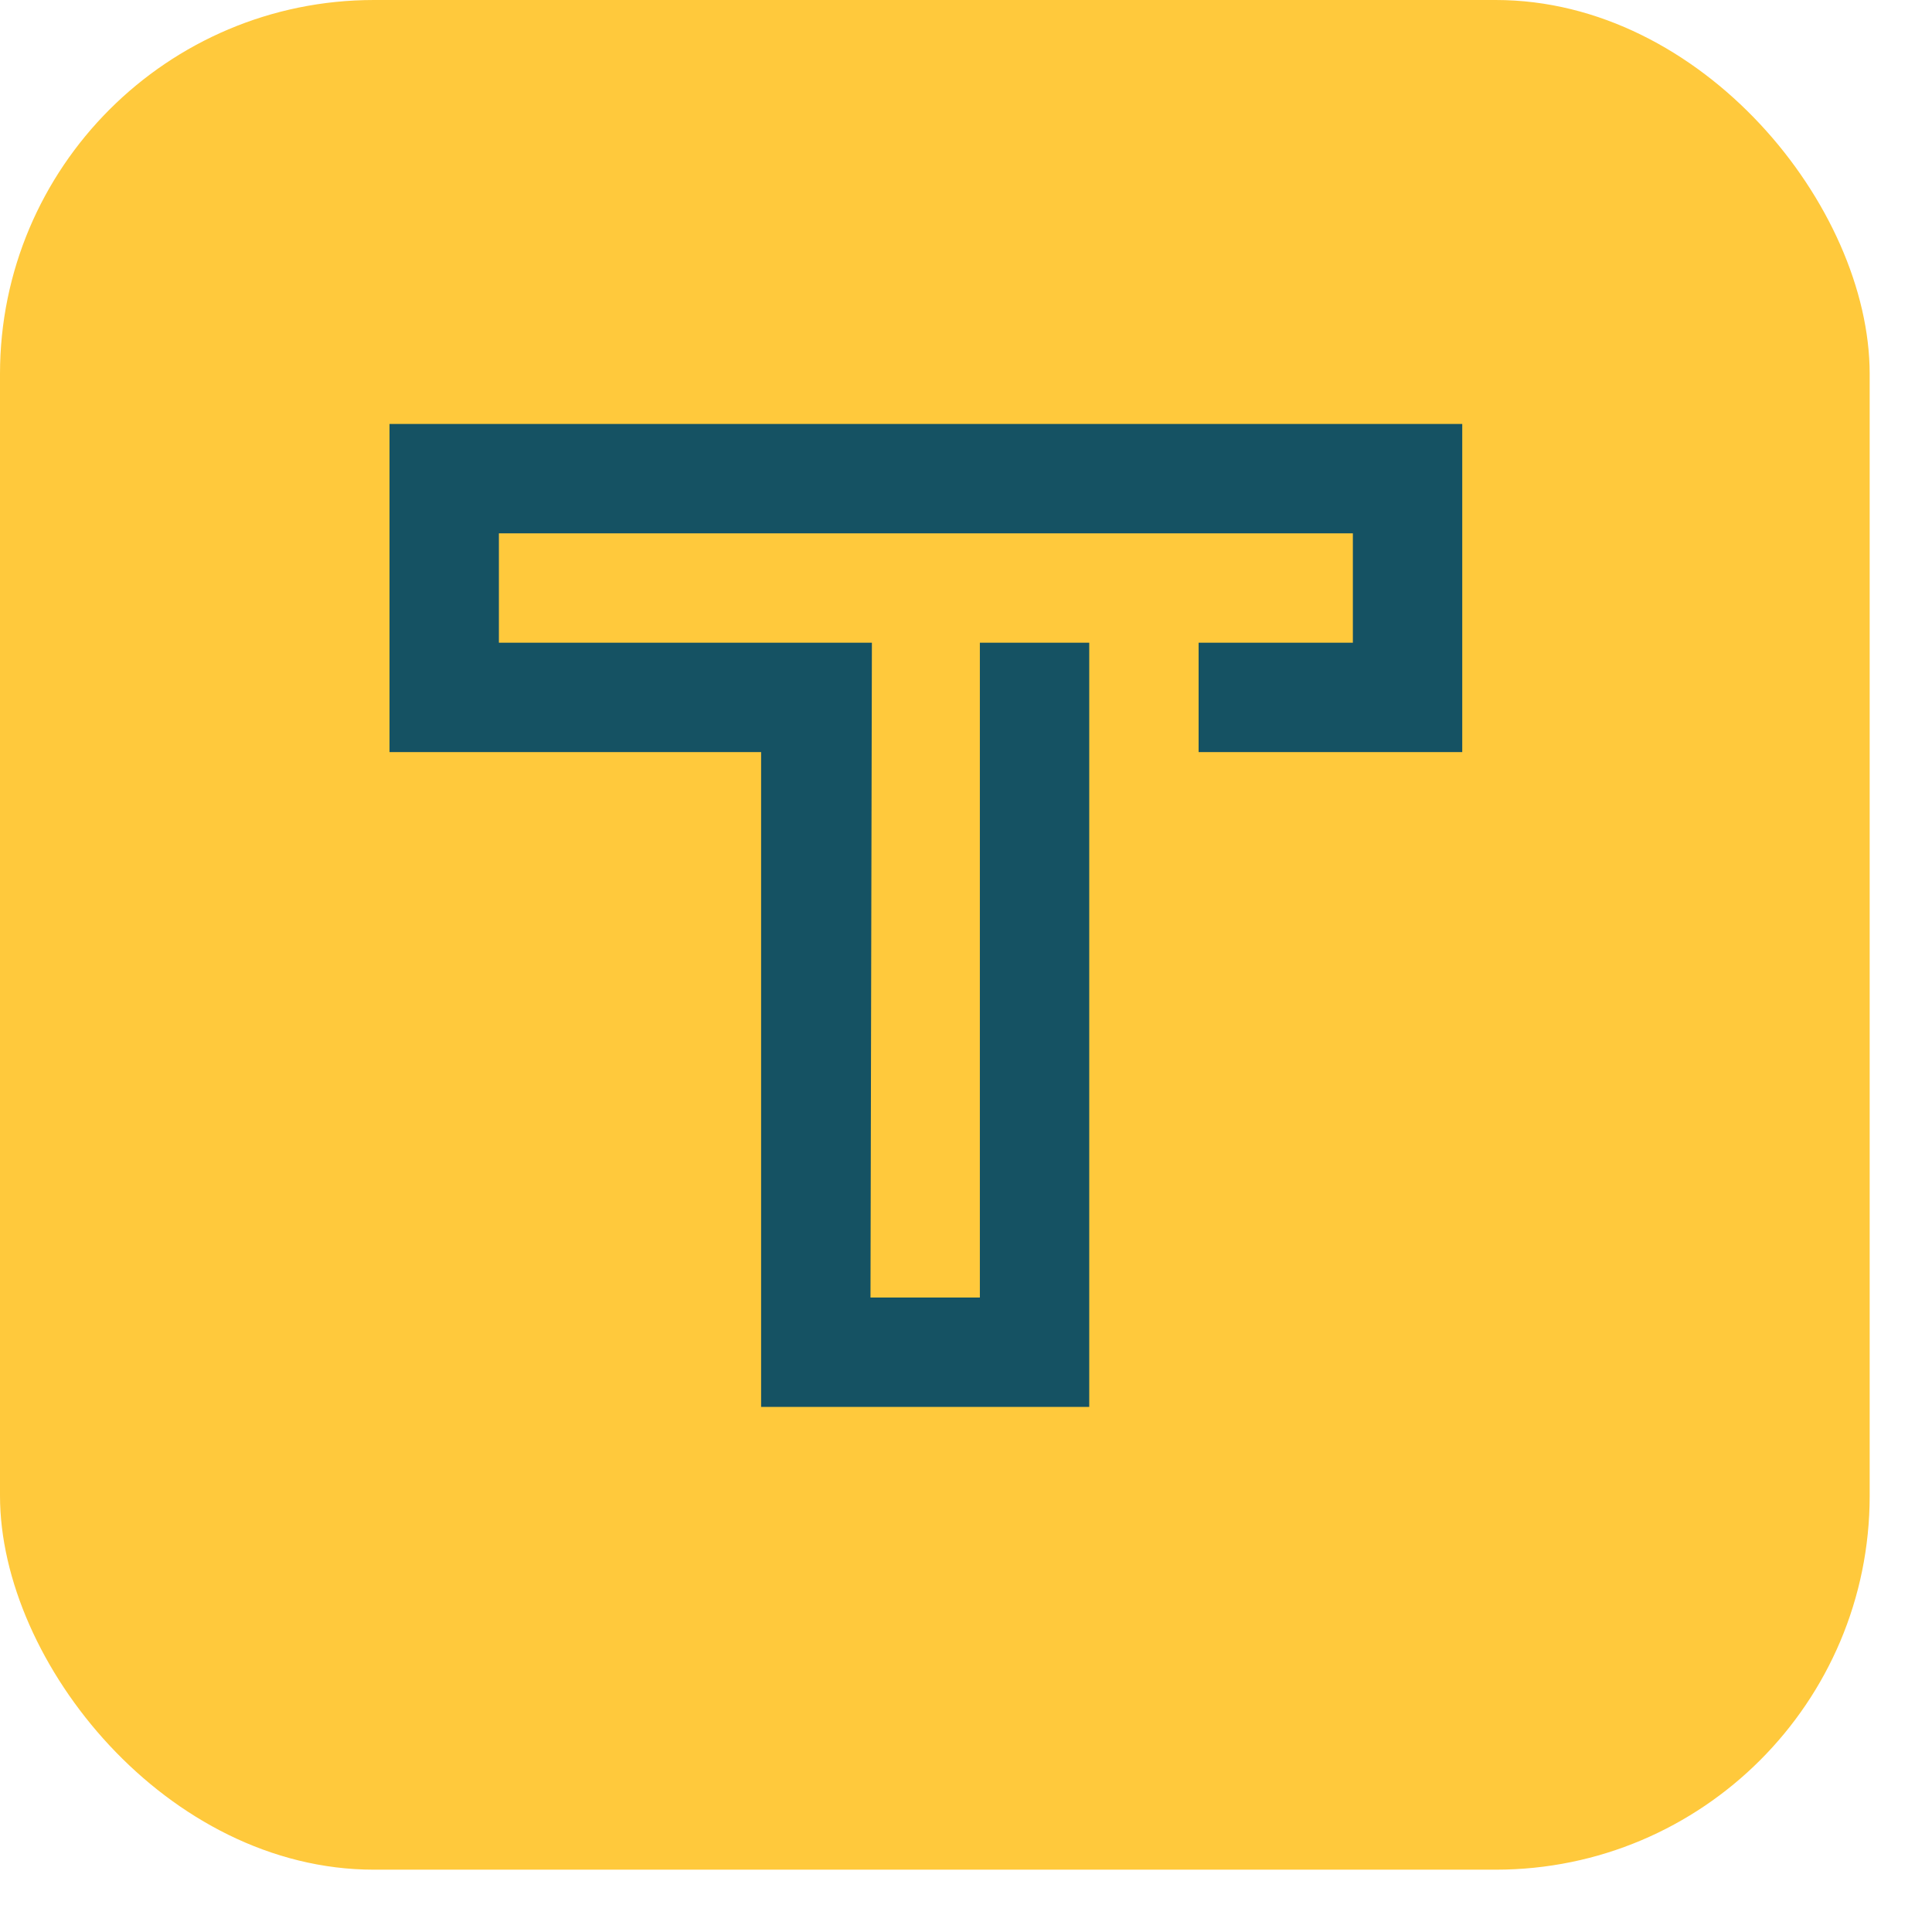
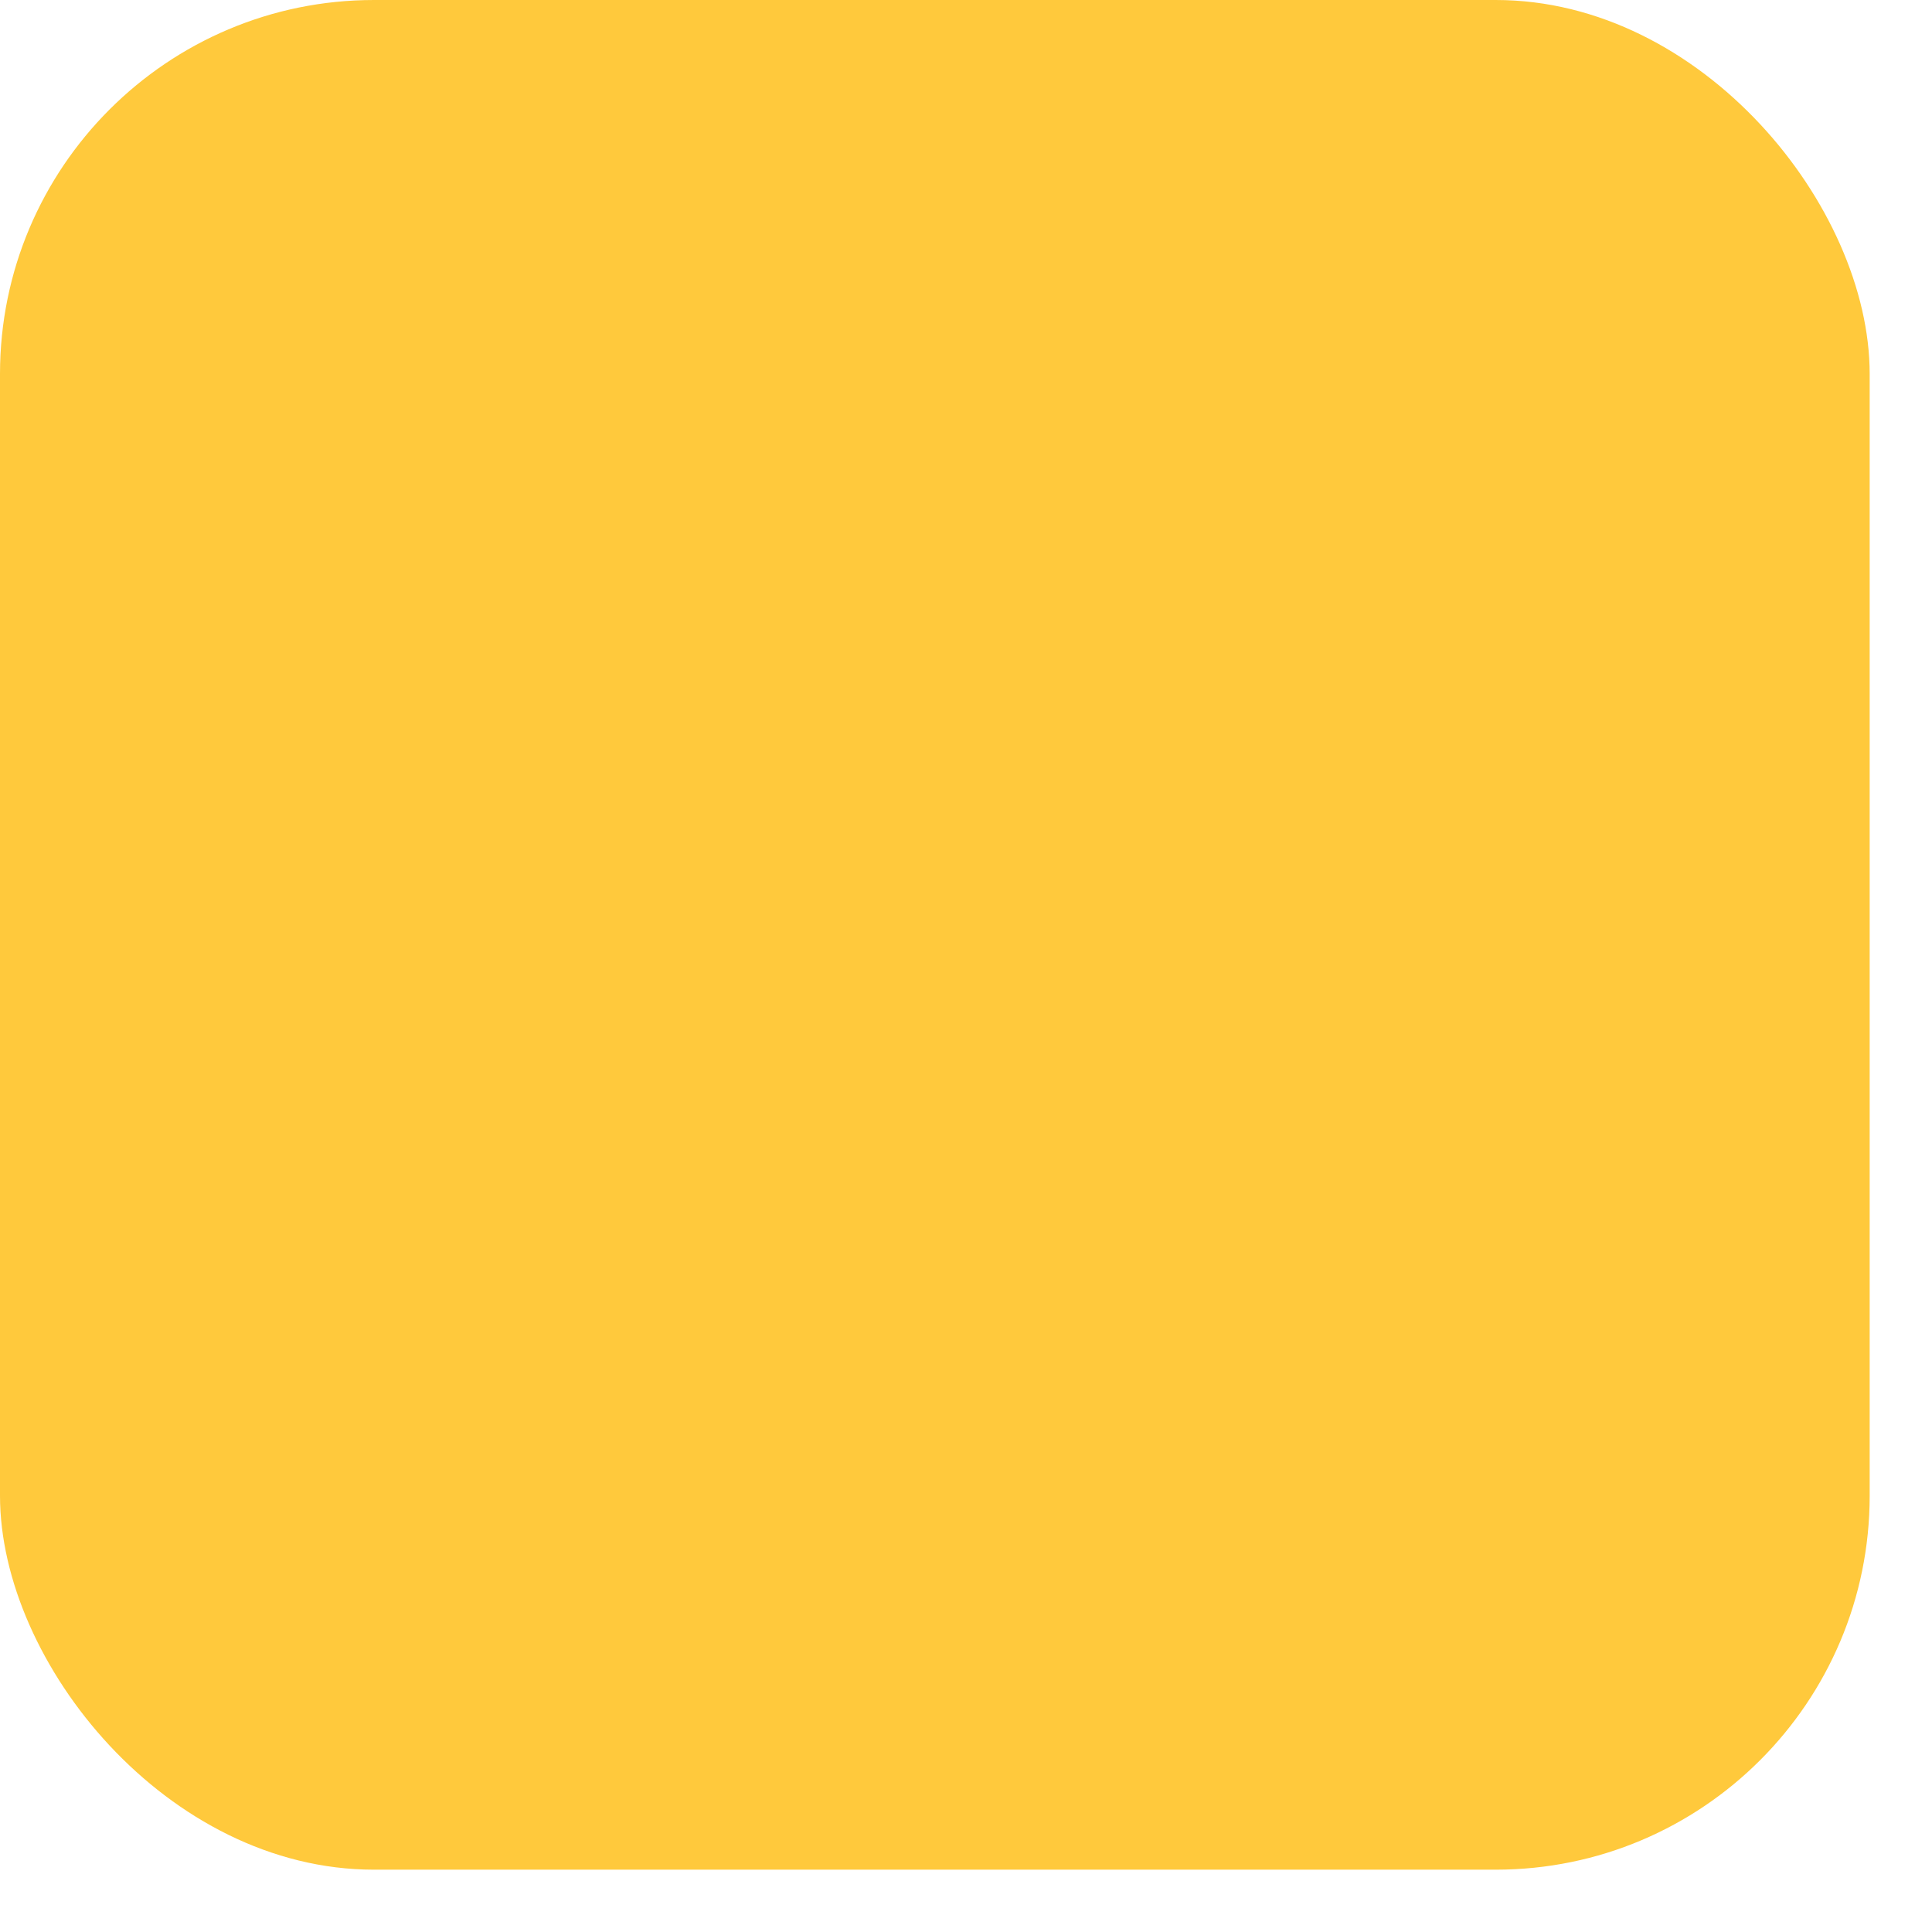
<svg xmlns="http://www.w3.org/2000/svg" width="400" height="400" viewBox="0 0 124 124" fill="none">
  <rect width="120" height="120" rx="24" fill="rgb(255, 201, 60)" />
  <g transform="translate(25, 0.3) scale(1.5)" fill="#155263" class="">
-     <path d="M0 31.98 l0 -14.04 l45.9 0 l0 14.04 l-11.28 0 l0 -4.68 l6.6 0 l0 -4.68 l-36.54 0 l0 4.68 l15.96 0 l-0.06 28.02 l4.68 0 l0 -28.02 l4.68 0 l0 32.7 l-14.04 0 l0 -28.02 l-15.9 0 z" class="" />
-   </g>
+     </g>
</svg>